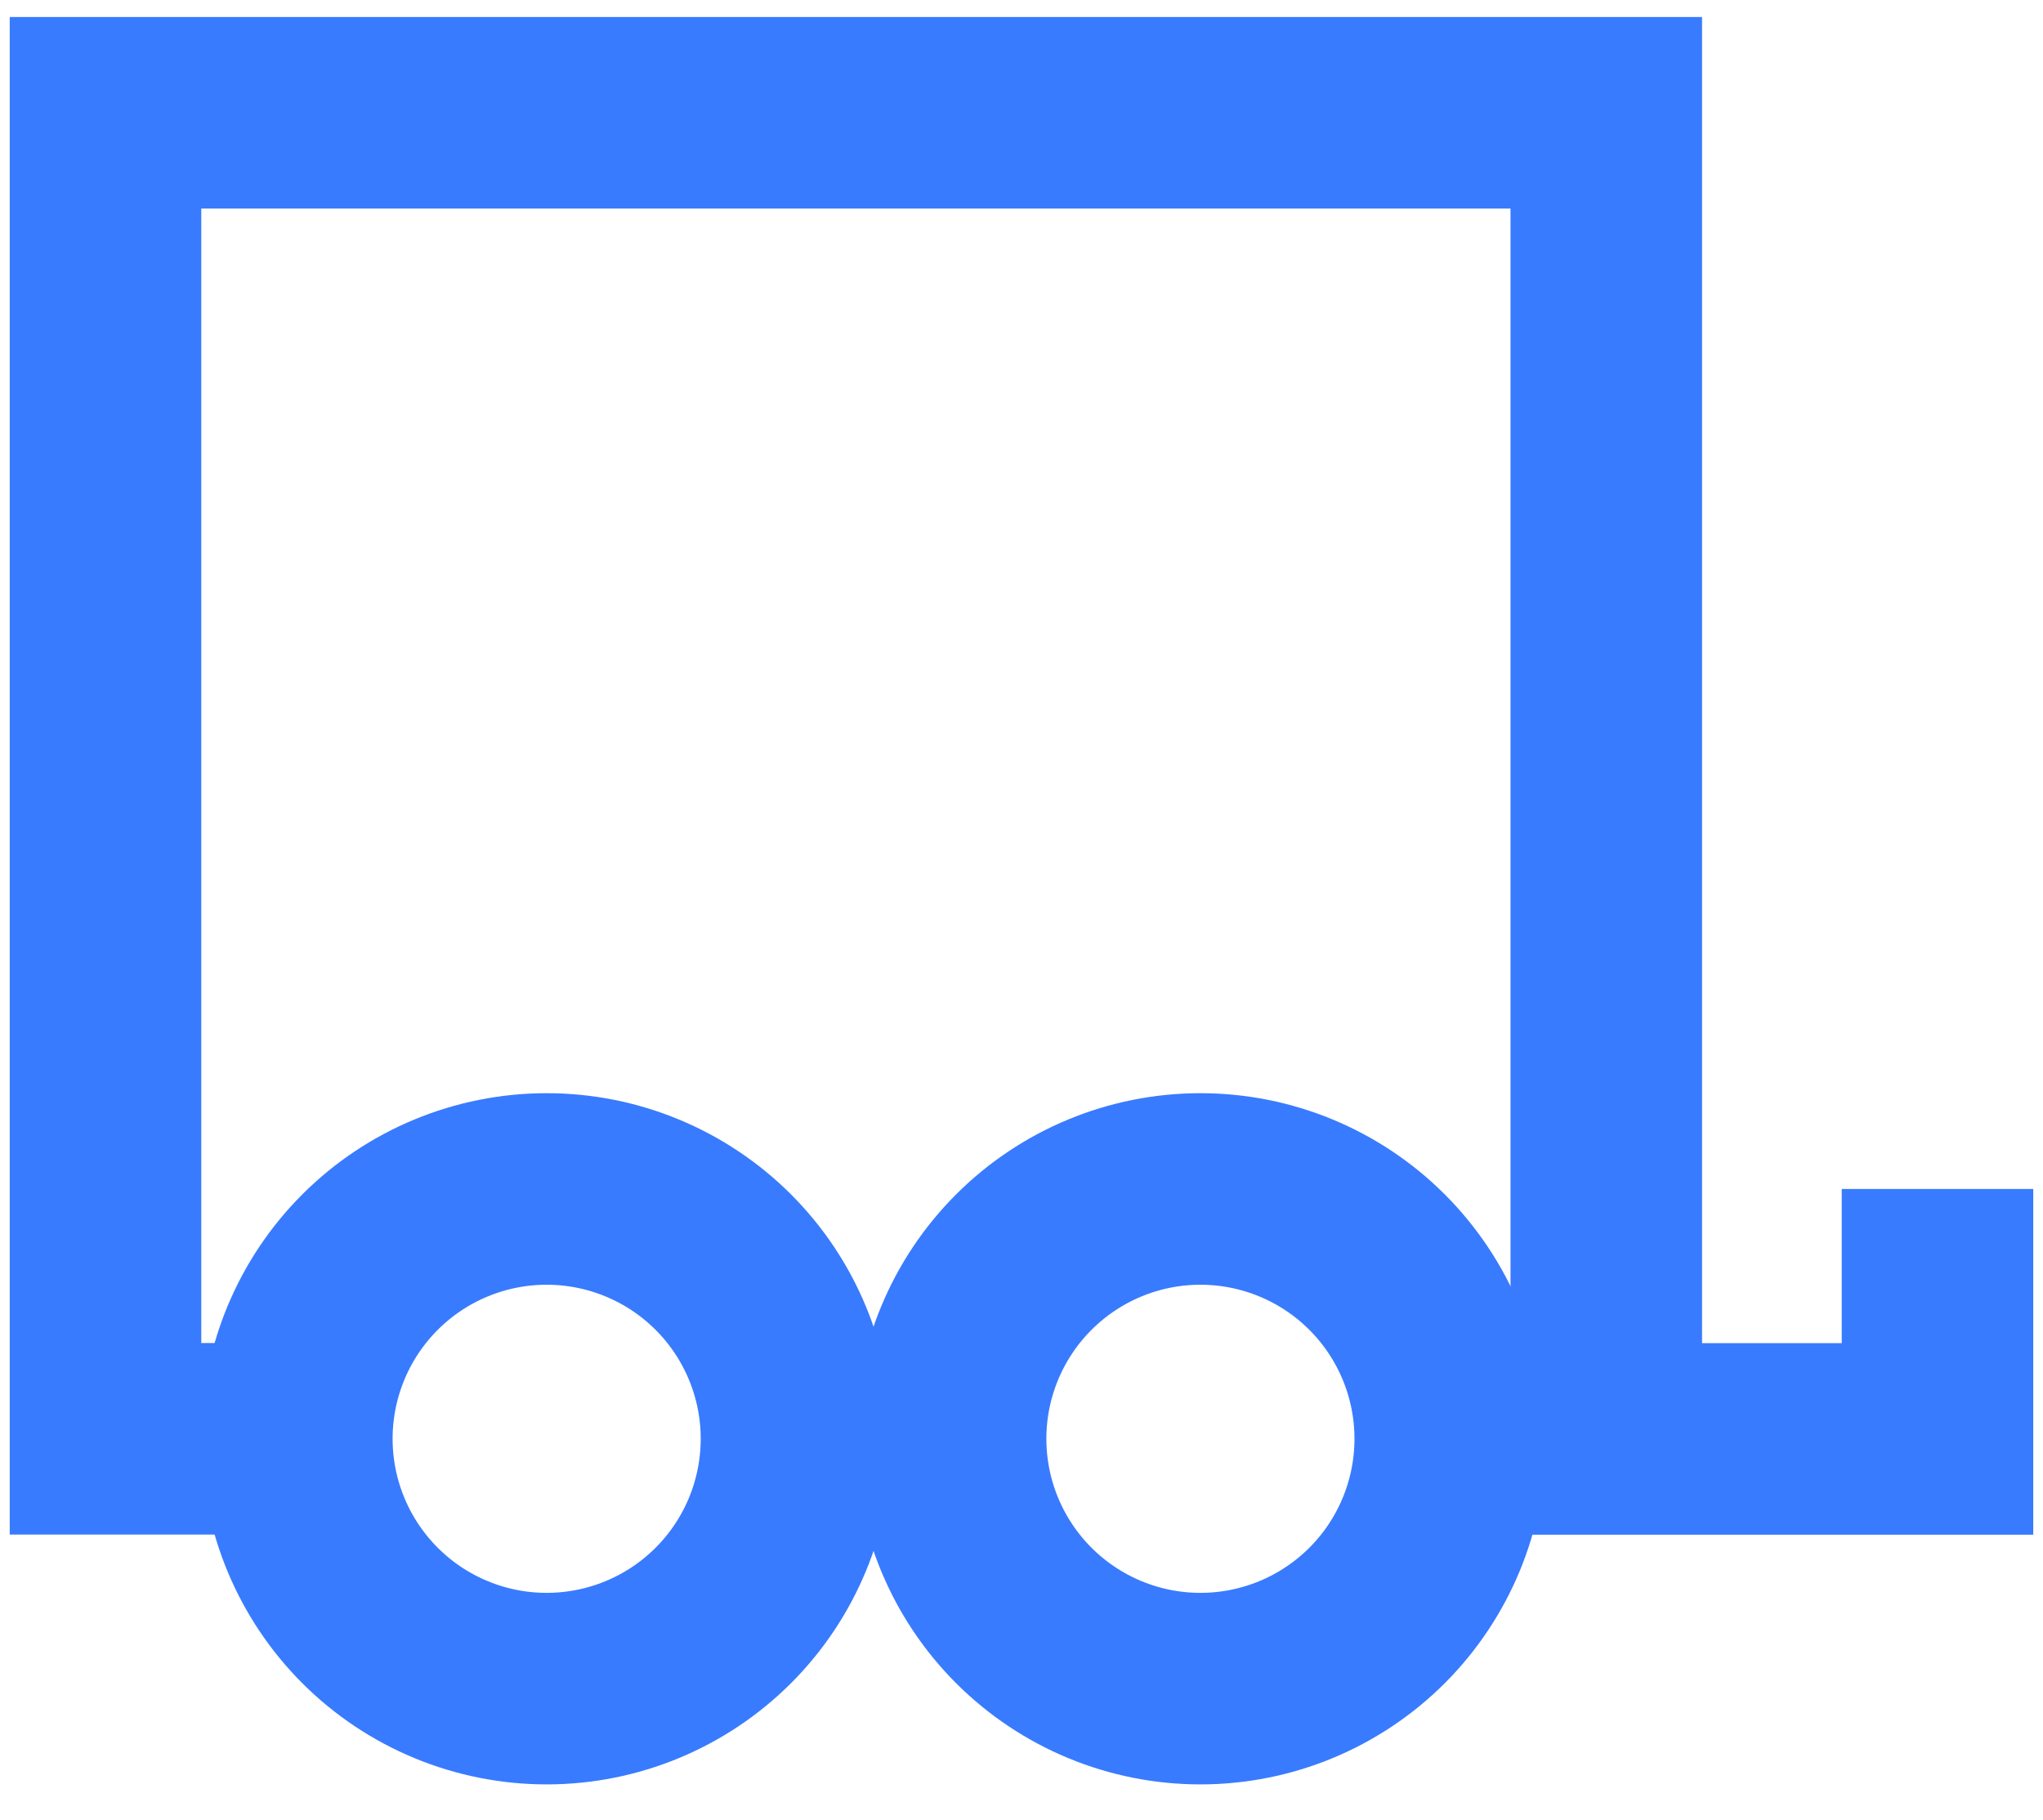
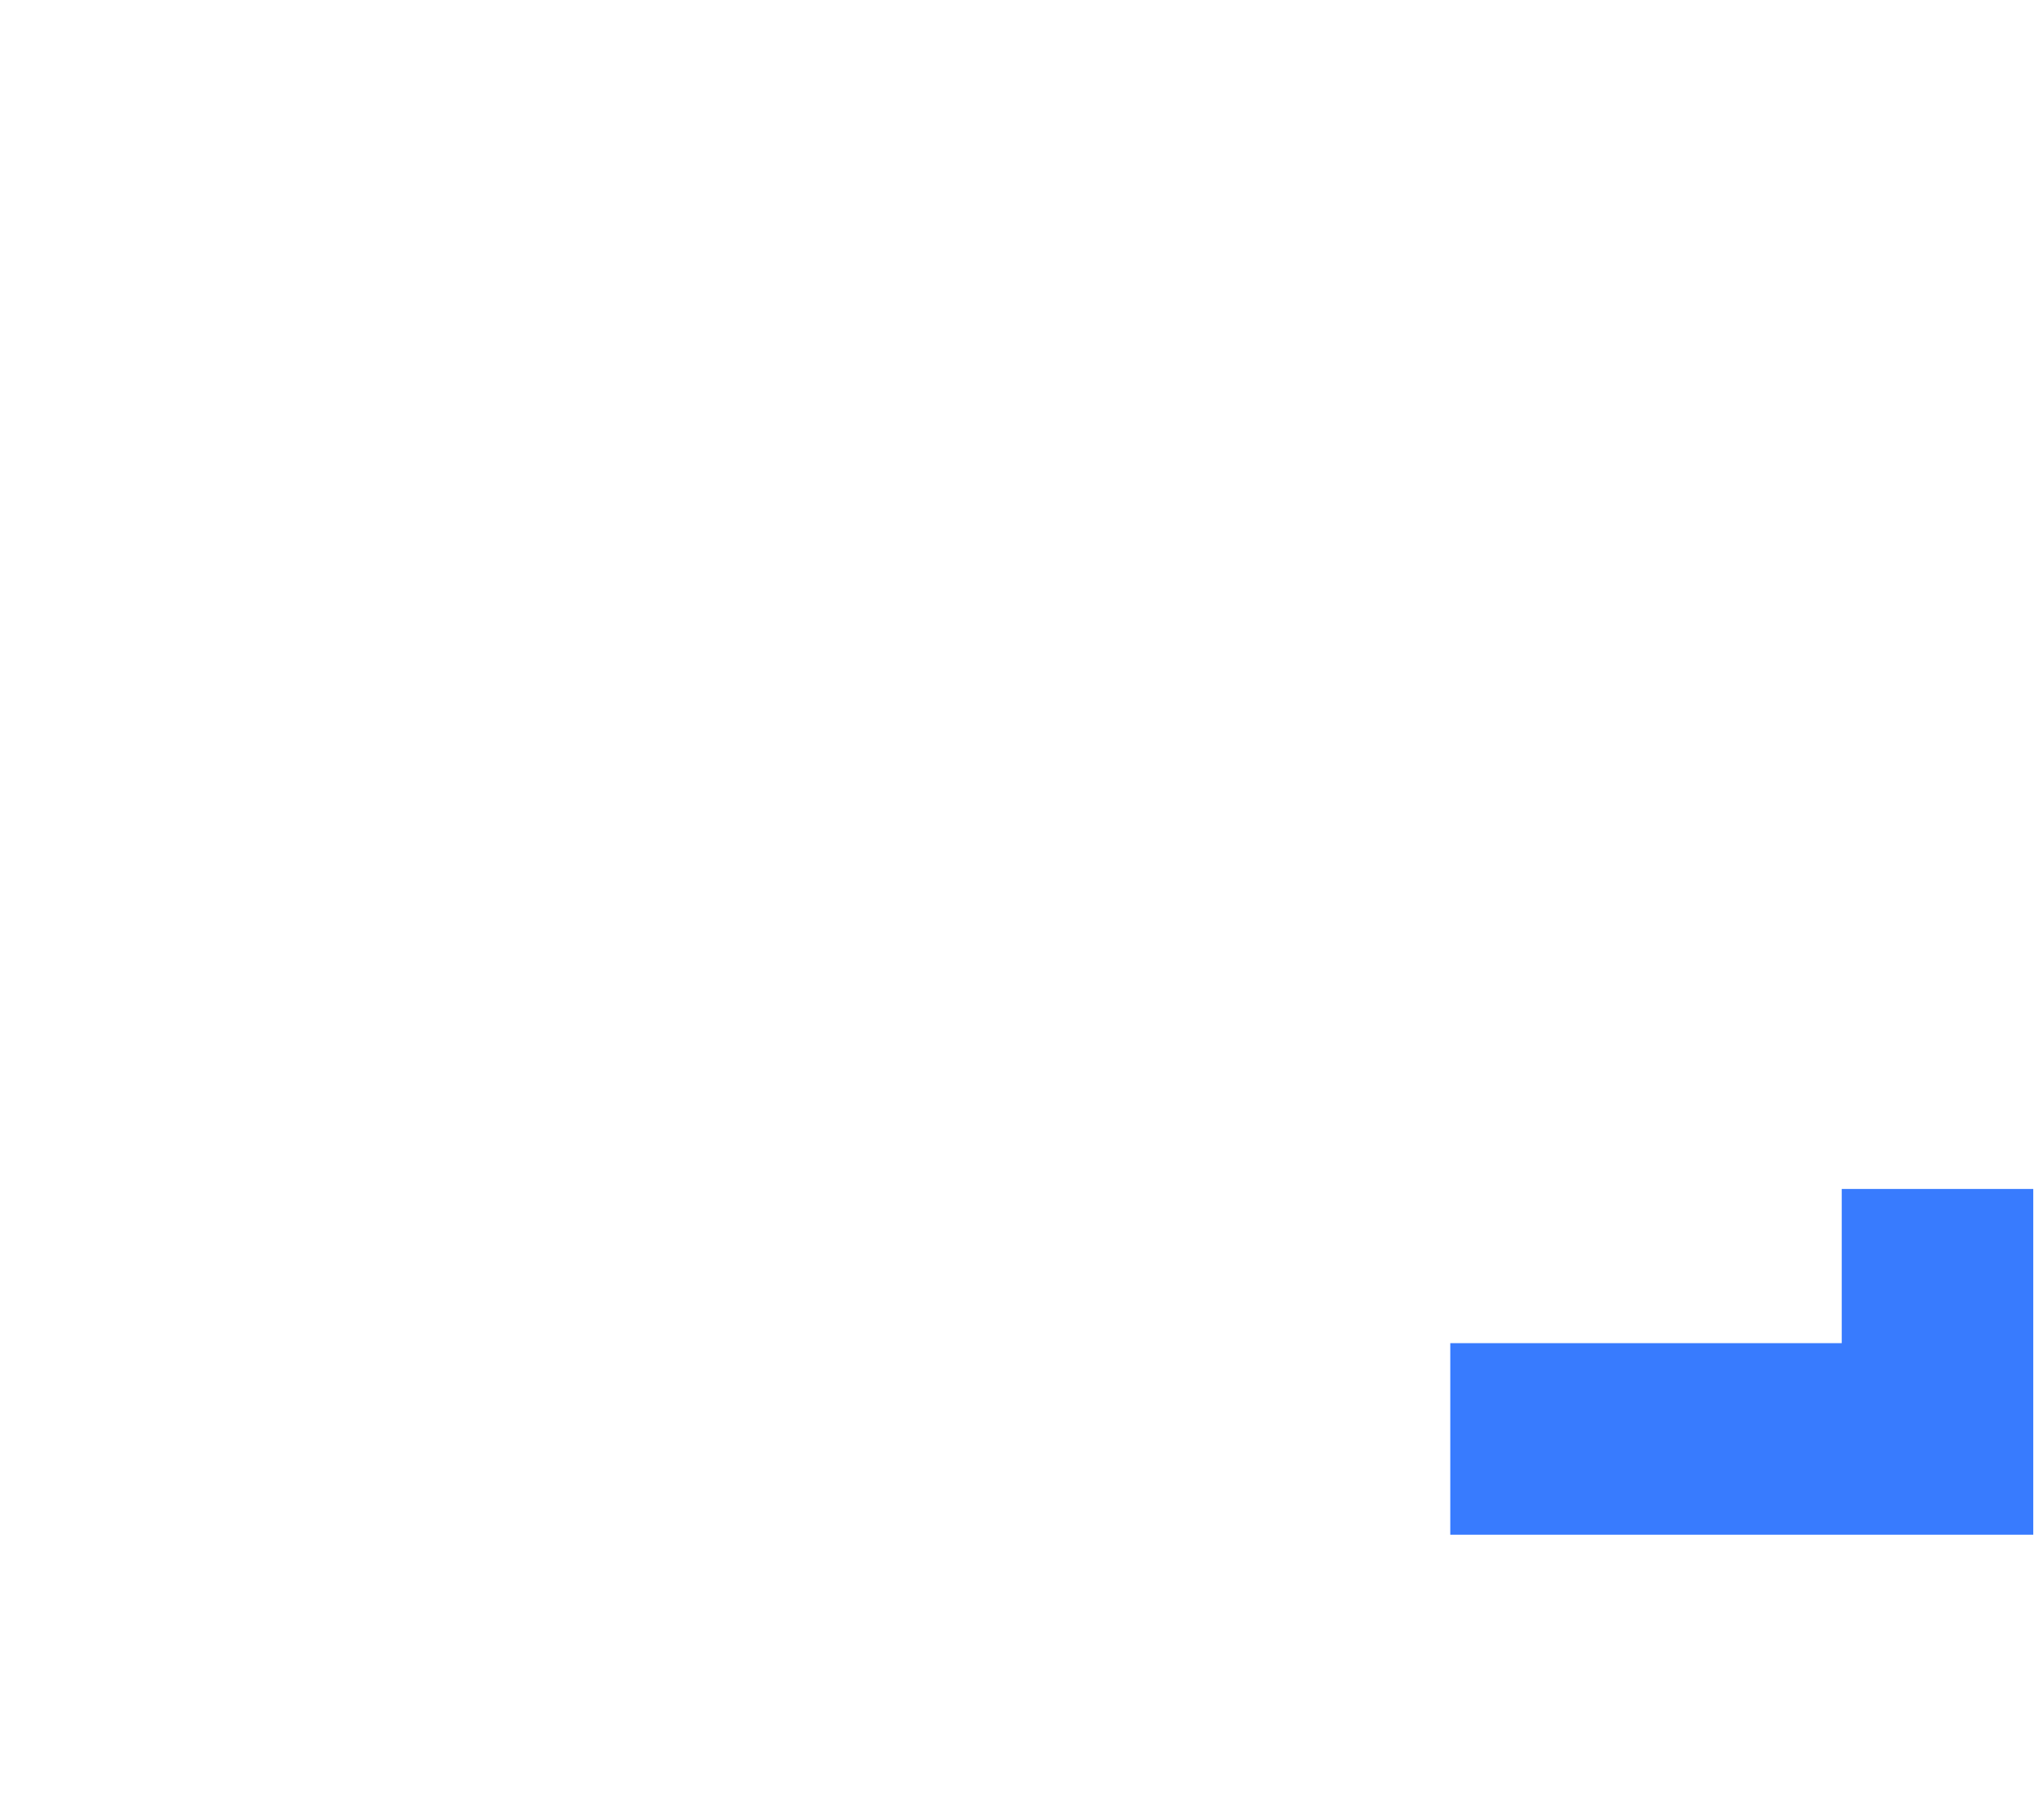
<svg xmlns="http://www.w3.org/2000/svg" width="64" height="57" viewBox="0 0 64 57" fill="none">
  <g id="Trailer-Cargo--Streamline-Sharp" clip-path="url(#clip0_10525_12399)">
    <path id="Union" d="M60.695 37.244V45.074H45.432" stroke="#387BFE" stroke-width="6" />
-     <path id="Vector" d="M50.319 45.07V3.533H3.305V45.07H9.299" stroke="#387BFE" stroke-width="6" />
-     <path id="Vector_2" d="M9.299 45.07C9.299 47.145 10.124 49.136 11.591 50.604C13.059 52.072 15.05 52.896 17.125 52.896C19.2 52.896 21.191 52.071 22.659 50.604C24.126 49.137 24.951 47.145 24.951 45.07C24.951 42.995 24.126 41.003 22.659 39.536C21.192 38.069 19.2 37.244 17.125 37.244C15.05 37.244 13.059 38.068 11.591 39.536C10.124 41.003 9.299 42.994 9.299 45.07Z" stroke="#387BFE" stroke-width="6" />
-     <path id="Vector_2_2" d="M29.779 45.07C29.779 47.145 30.604 49.136 32.072 50.604C33.54 52.072 35.53 52.896 37.605 52.896C39.681 52.896 41.671 52.071 43.139 50.604C44.606 49.137 45.431 47.145 45.431 45.07C45.431 42.995 44.606 41.003 43.139 39.536C41.672 38.069 39.681 37.244 37.605 37.244C35.53 37.244 33.54 38.068 32.072 39.536C30.604 41.003 29.779 42.994 29.779 45.07Z" stroke="#387BFE" stroke-width="6" />
  </g>
  <defs>
    <clipPath id="clip0_10525_12399">
      <rect width="64" height="55.972" fill="white" transform="translate(0 0.228)" />
    </clipPath>
  </defs>
</svg>